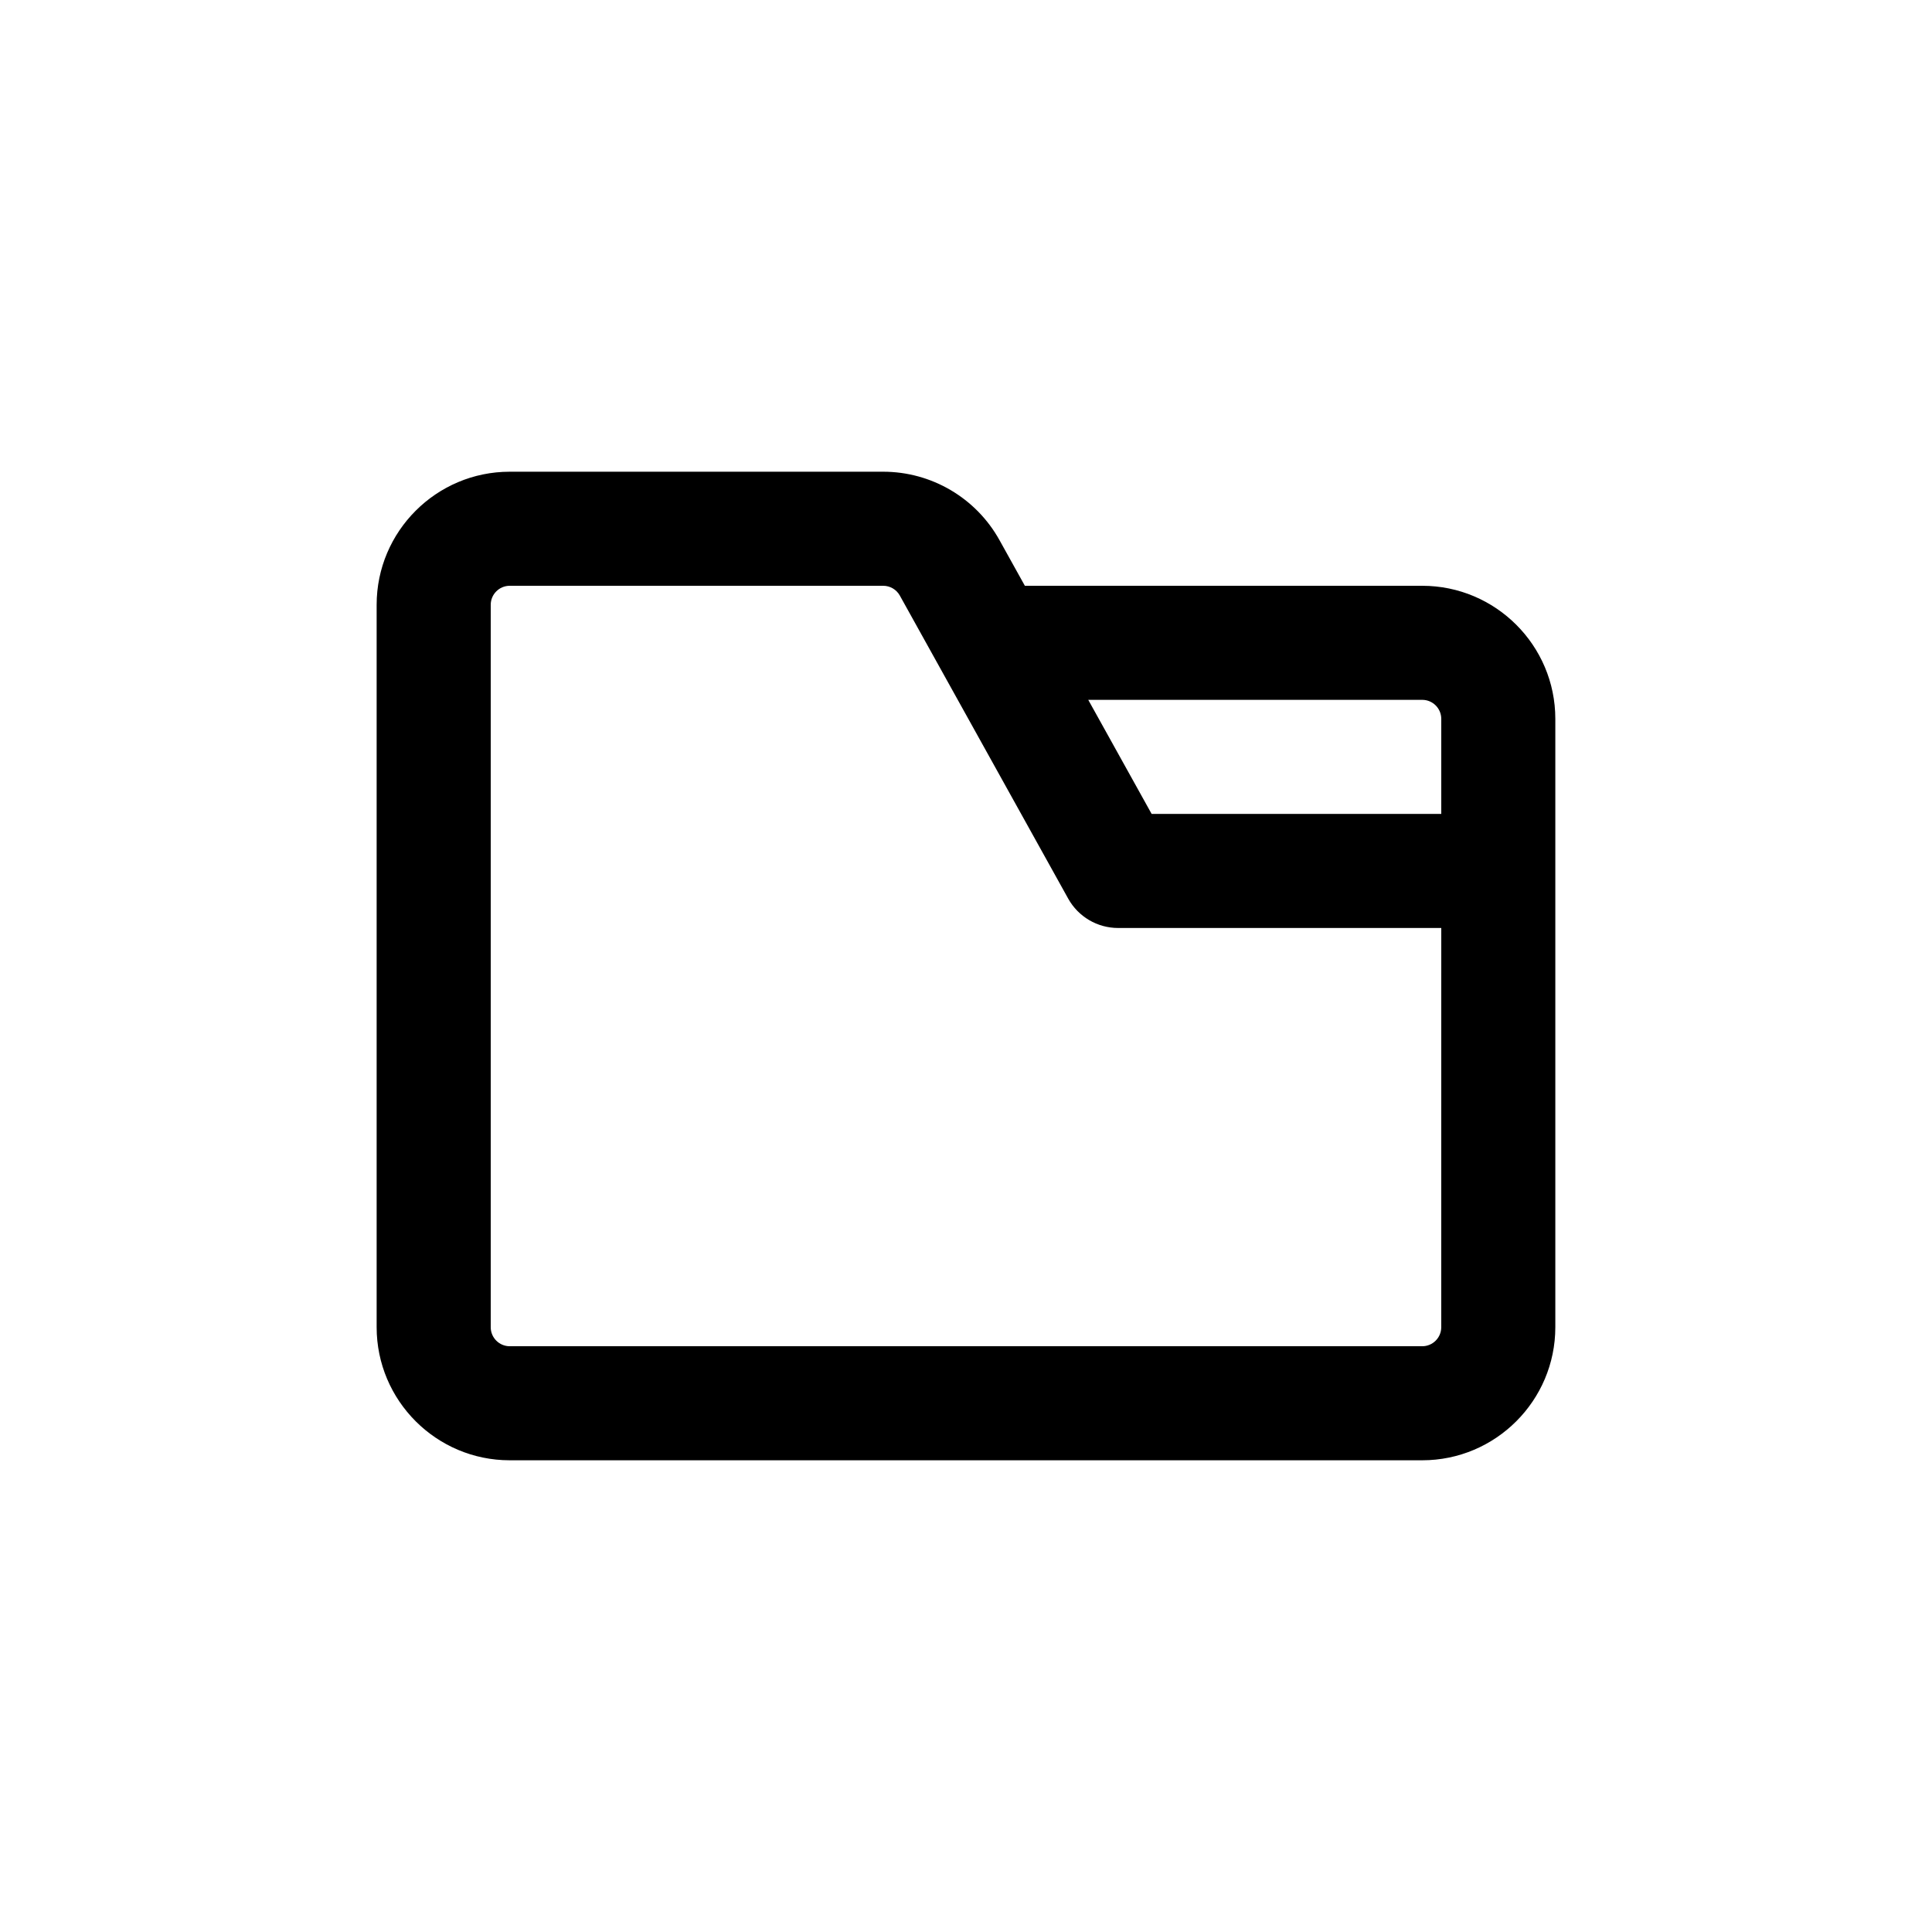
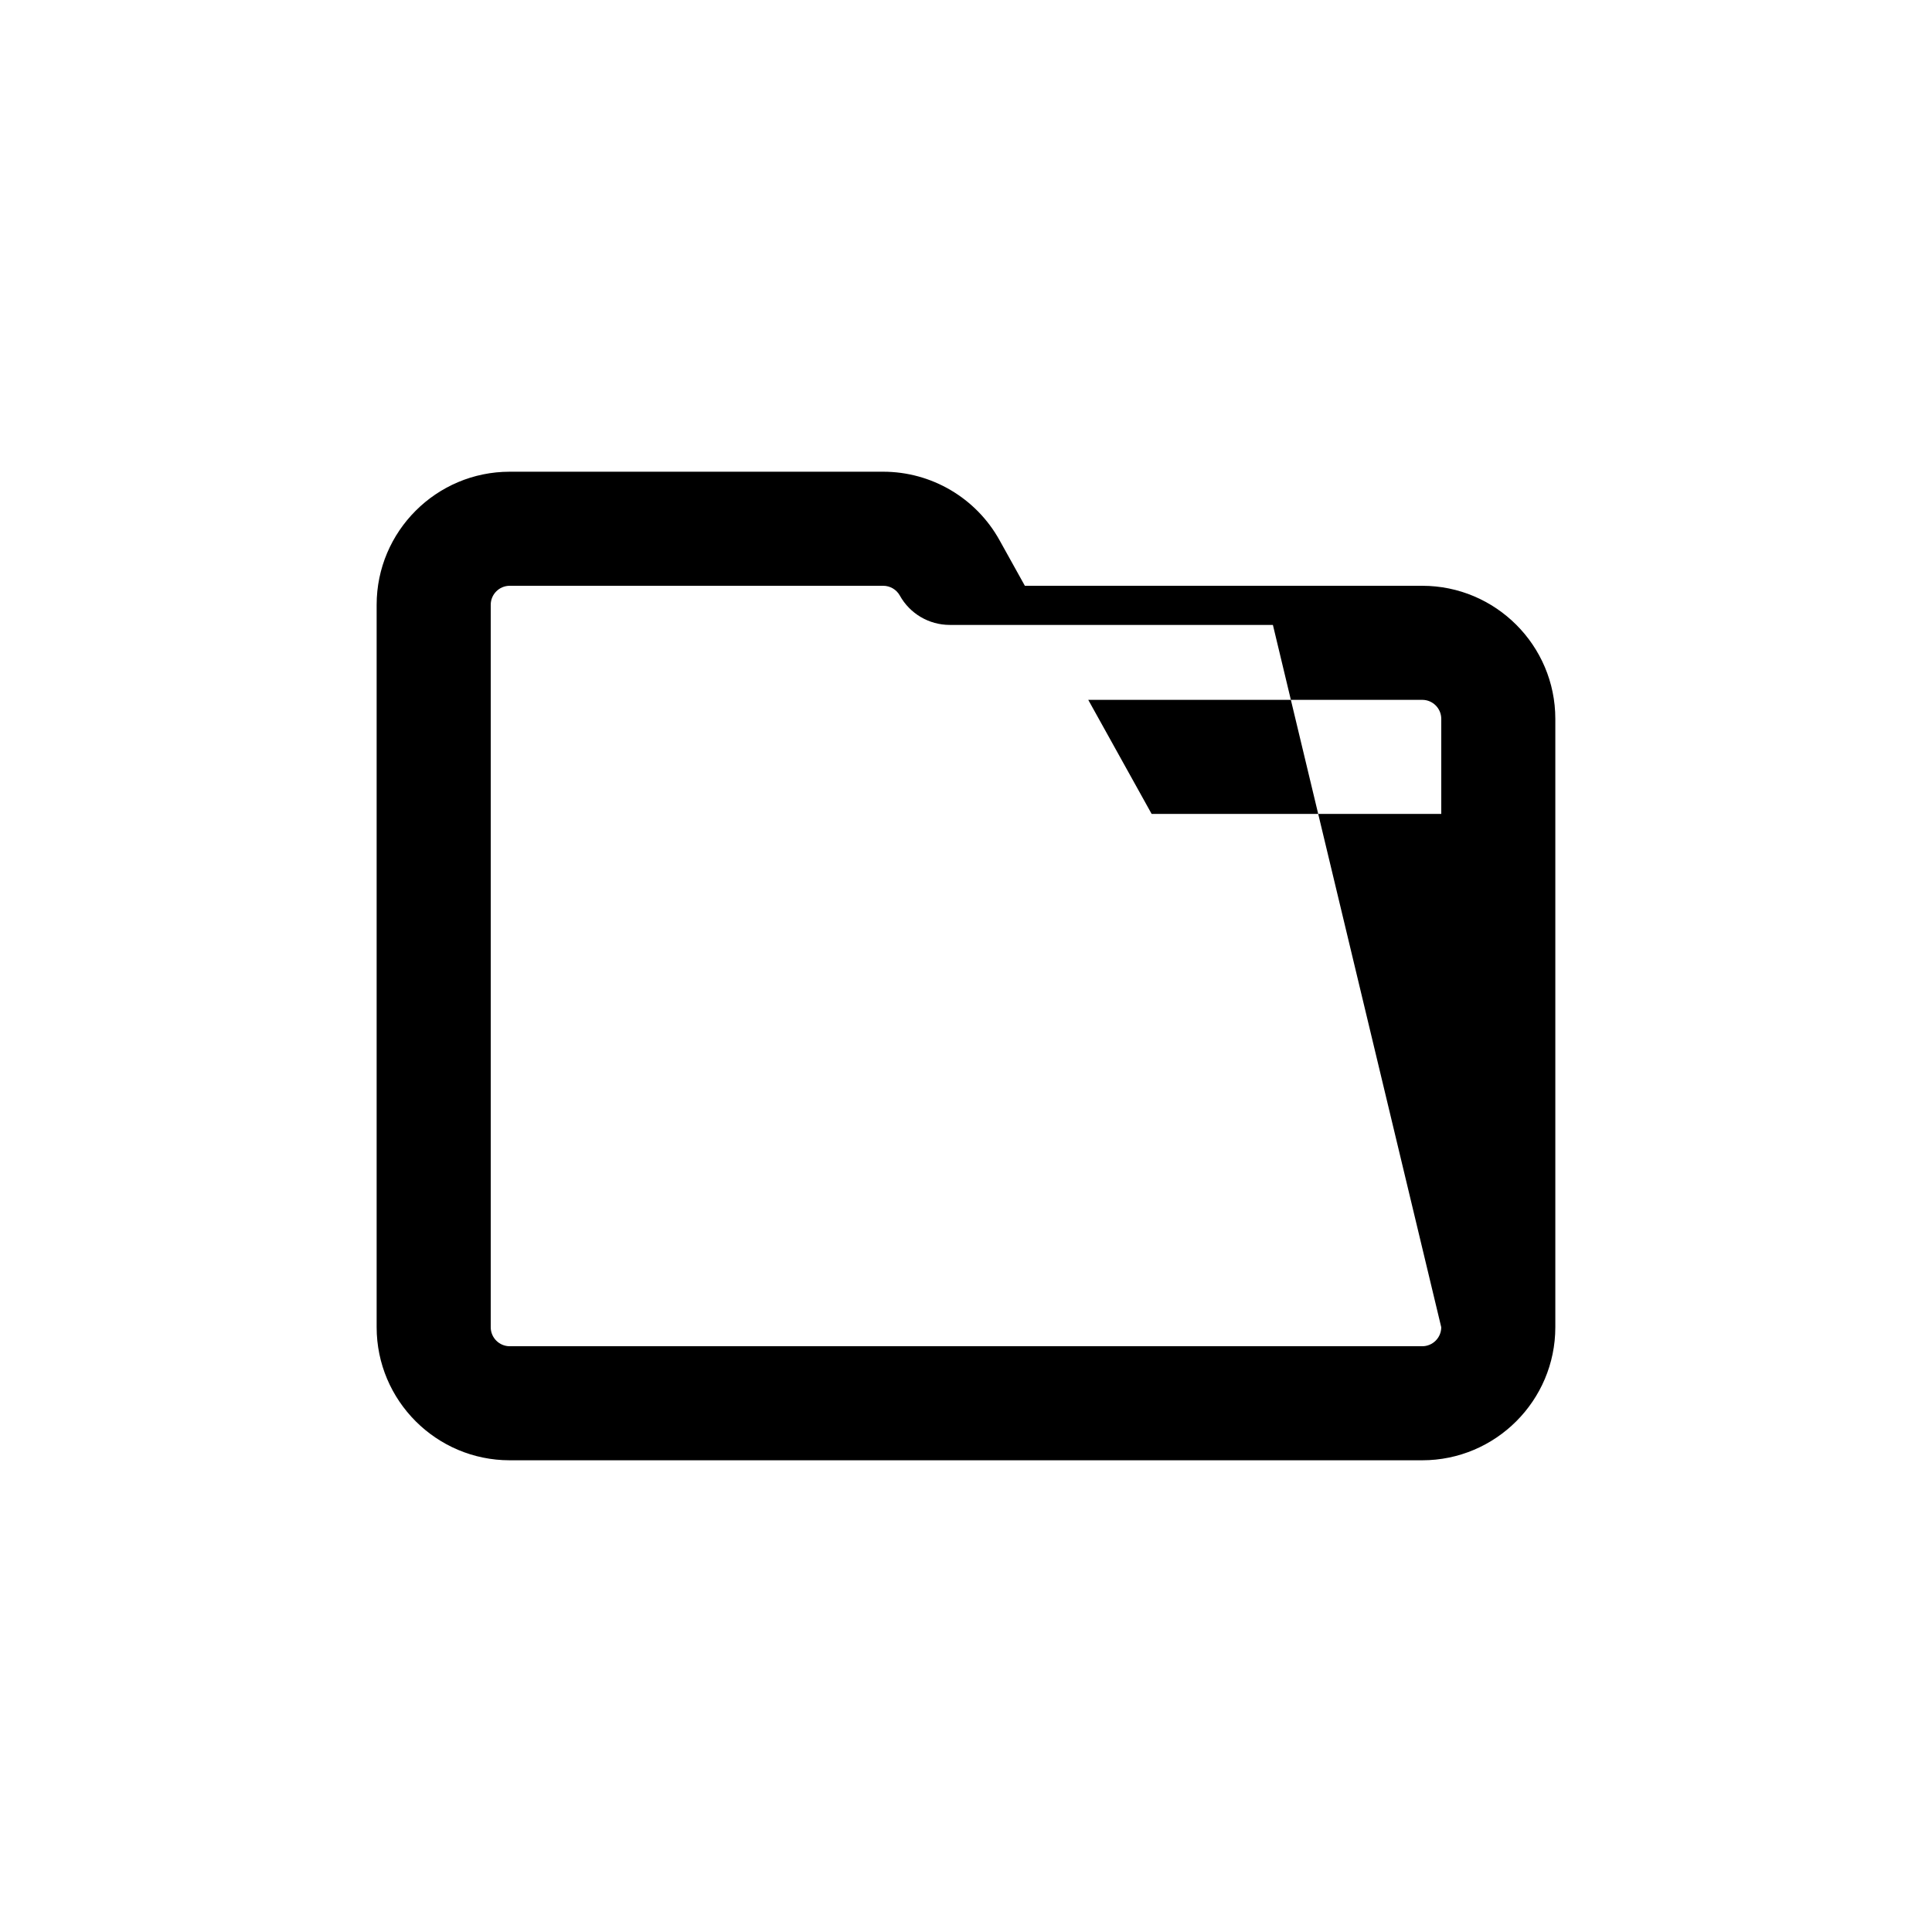
<svg xmlns="http://www.w3.org/2000/svg" fill="#000000" width="800px" height="800px" version="1.1" viewBox="144 144 512 512">
-   <path d="m520.91 299.24h-105.31l-6.715-12.082c-6.211-11.195-18.02-18.148-30.828-18.148h-98.977c-19.441 0-35.266 15.82-35.266 35.266v191.45c0 19.445 15.824 35.266 35.266 35.266h241.83c19.441 0 35.266-15.82 35.266-35.266v-161.22c0-19.449-15.824-35.266-35.266-35.266zm0 30.227c2.781 0 5.039 2.262 5.039 5.039v25.191h-76.754l-16.797-30.23zm5.035 166.26c0 2.777-2.258 5.039-5.039 5.039h-241.82c-2.781 0-5.039-2.262-5.039-5.039v-191.45c0-2.777 2.258-5.039 5.039-5.039h98.977c1.824 0 3.512 0.992 4.402 2.594l44.621 80.316c2.668 4.801 7.727 7.777 13.219 7.777h85.648z" />
+   <path d="m520.91 299.24h-105.31l-6.715-12.082c-6.211-11.195-18.02-18.148-30.828-18.148h-98.977c-19.441 0-35.266 15.82-35.266 35.266v191.45c0 19.445 15.824 35.266 35.266 35.266h241.83c19.441 0 35.266-15.82 35.266-35.266v-161.22c0-19.449-15.824-35.266-35.266-35.266zm0 30.227c2.781 0 5.039 2.262 5.039 5.039v25.191h-76.754l-16.797-30.23zm5.035 166.26c0 2.777-2.258 5.039-5.039 5.039h-241.82c-2.781 0-5.039-2.262-5.039-5.039v-191.45c0-2.777 2.258-5.039 5.039-5.039h98.977c1.824 0 3.512 0.992 4.402 2.594c2.668 4.801 7.727 7.777 13.219 7.777h85.648z" />
</svg>